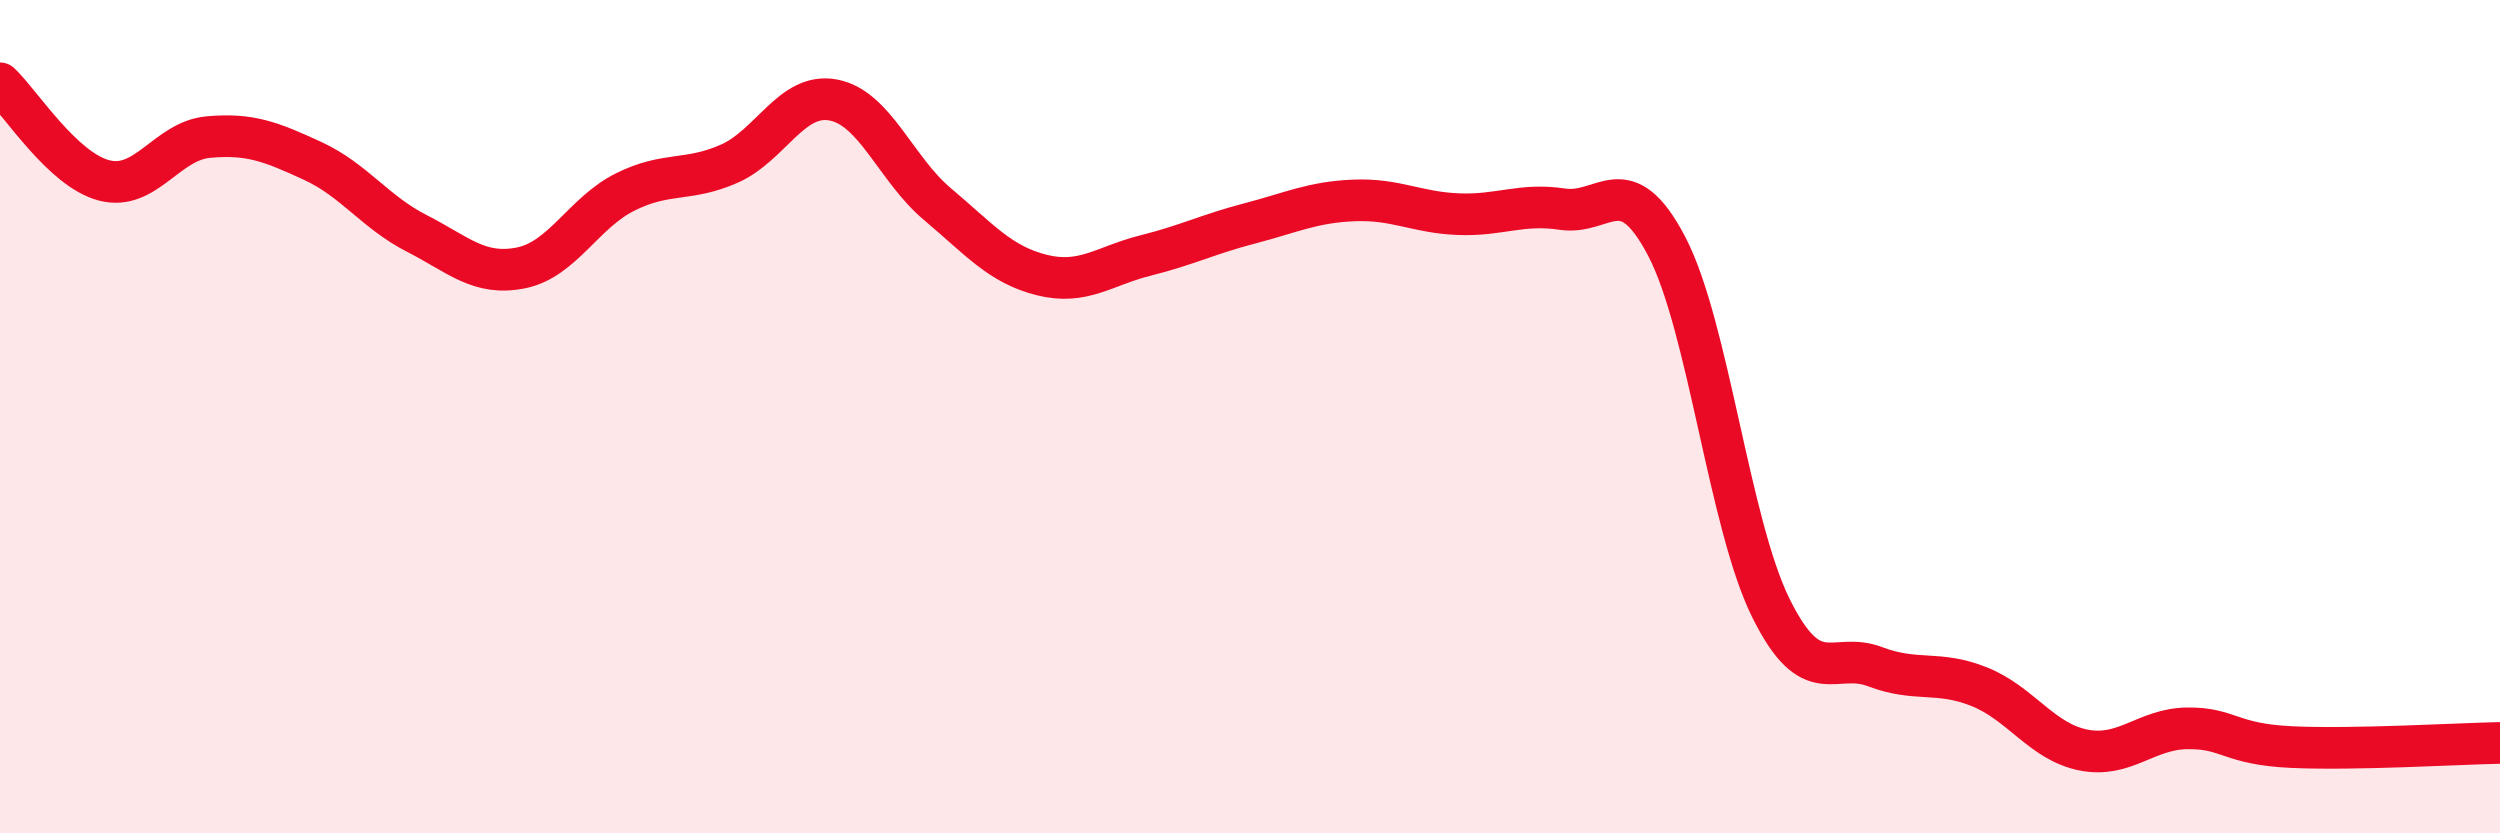
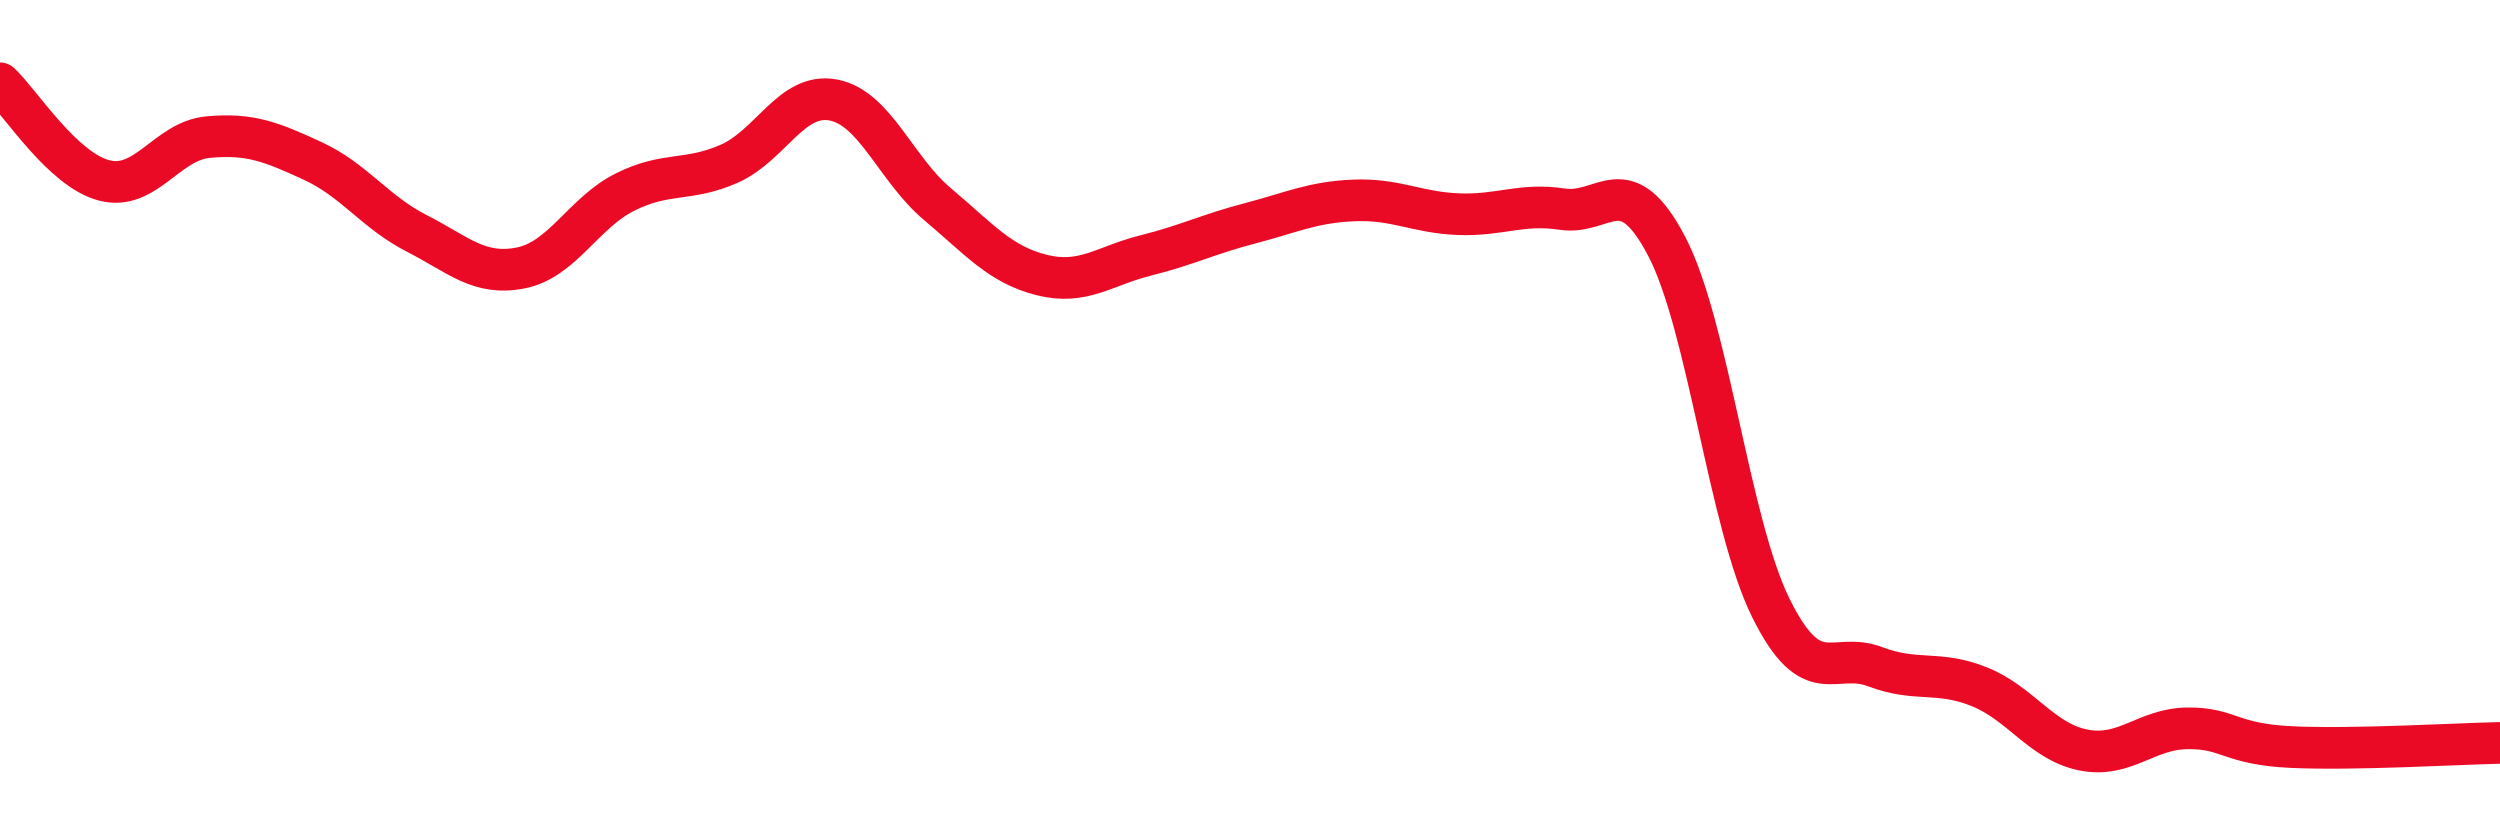
<svg xmlns="http://www.w3.org/2000/svg" width="60" height="20" viewBox="0 0 60 20">
-   <path d="M 0,2 C 0.5,2.47 1.5,4.07 2.5,4.33 C 3.5,4.59 4,3.38 5,3.29 C 6,3.2 6.5,3.4 7.5,3.86 C 8.5,4.32 9,5.09 10,5.6 C 11,6.11 11.5,6.63 12.5,6.43 C 13.5,6.23 14,5.11 15,4.61 C 16,4.11 16.5,4.37 17.5,3.93 C 18.5,3.49 19,2.21 20,2.4 C 21,2.59 21.5,4.06 22.5,4.9 C 23.5,5.74 24,6.35 25,6.6 C 26,6.85 26.5,6.38 27.5,6.13 C 28.5,5.88 29,5.62 30,5.36 C 31,5.1 31.5,4.85 32.5,4.81 C 33.5,4.77 34,5.1 35,5.14 C 36,5.18 36.5,4.87 37.5,5.02 C 38.5,5.17 39,4 40,5.91 C 41,7.82 41.5,12.57 42.5,14.59 C 43.5,16.61 44,15.62 45,16 C 46,16.38 46.5,16.08 47.5,16.48 C 48.5,16.88 49,17.8 50,18 C 51,18.2 51.5,17.49 52.5,17.48 C 53.5,17.47 53.5,17.86 55,17.93 C 56.5,18 59,17.85 60,17.83L60 20L0 20Z" fill="#EB0A25" opacity="0.1" stroke-linecap="round" stroke-linejoin="round" />
  <path d="M 0,2 C 0.5,2.47 1.5,4.07 2.5,4.33 C 3.5,4.59 4,3.38 5,3.29 C 6,3.2 6.5,3.4 7.5,3.86 C 8.5,4.32 9,5.09 10,5.6 C 11,6.11 11.5,6.63 12.5,6.43 C 13.5,6.23 14,5.11 15,4.61 C 16,4.11 16.5,4.37 17.5,3.93 C 18.5,3.49 19,2.21 20,2.4 C 21,2.59 21.5,4.06 22.5,4.9 C 23.5,5.74 24,6.35 25,6.6 C 26,6.85 26.5,6.38 27.5,6.13 C 28.5,5.88 29,5.62 30,5.36 C 31,5.1 31.5,4.85 32.5,4.81 C 33.5,4.77 34,5.1 35,5.14 C 36,5.18 36.5,4.87 37.5,5.02 C 38.5,5.17 39,4 40,5.91 C 41,7.82 41.5,12.57 42.5,14.59 C 43.5,16.61 44,15.62 45,16 C 46,16.38 46.5,16.08 47.5,16.48 C 48.5,16.88 49,17.8 50,18 C 51,18.2 51.5,17.49 52.5,17.48 C 53.5,17.47 53.5,17.86 55,17.93 C 56.5,18 59,17.85 60,17.83" stroke="#EB0A25" stroke-width="1" fill="none" stroke-linecap="round" stroke-linejoin="round" />
</svg>